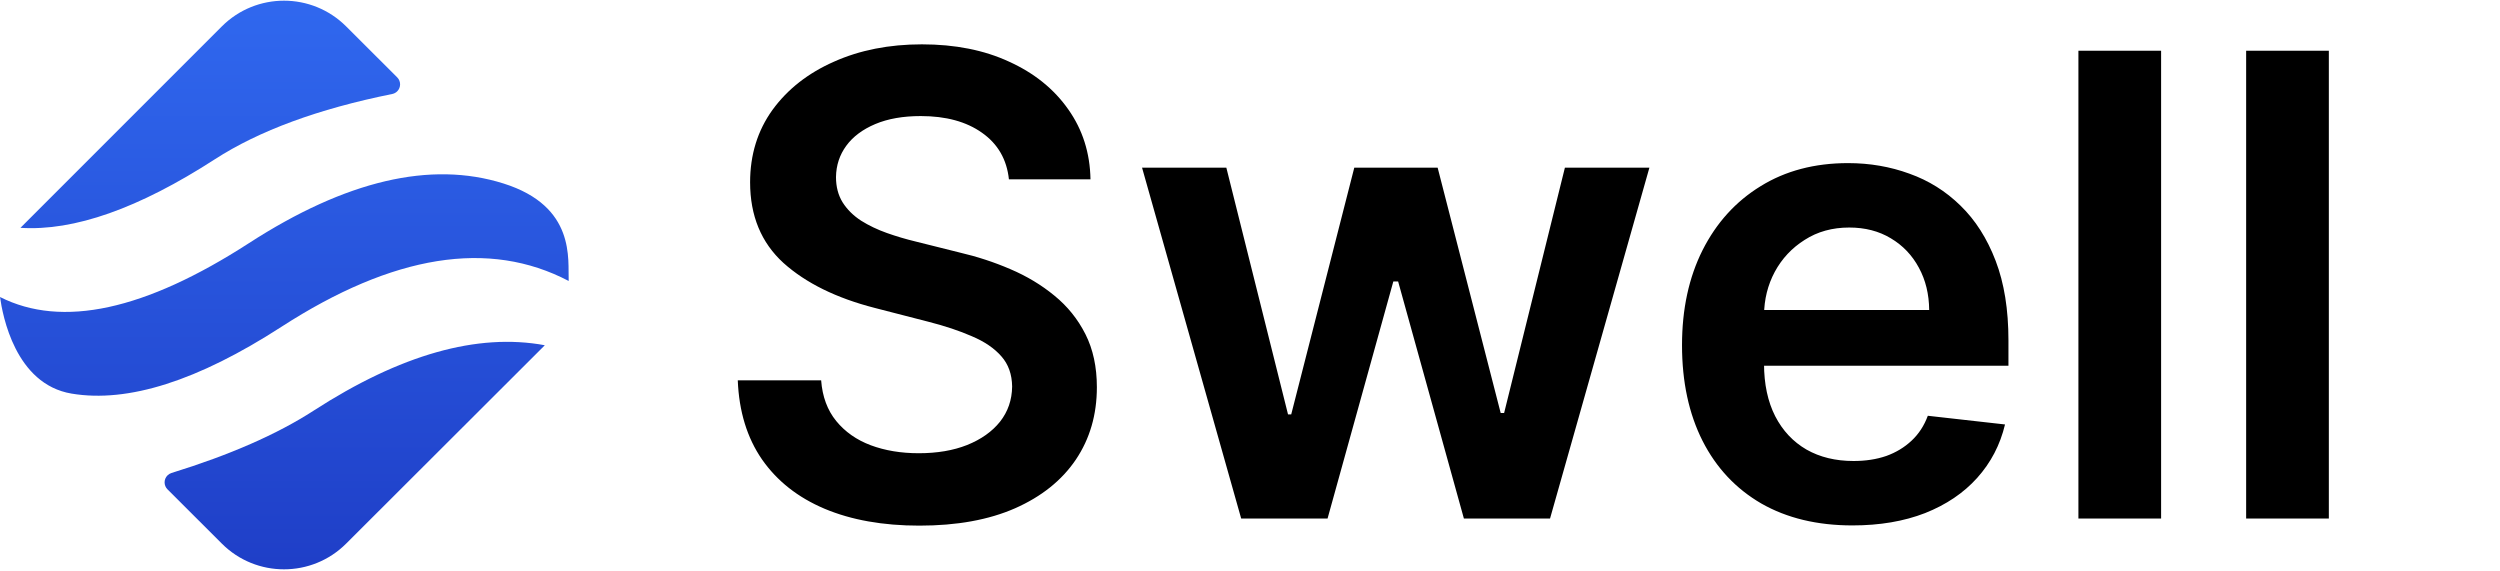
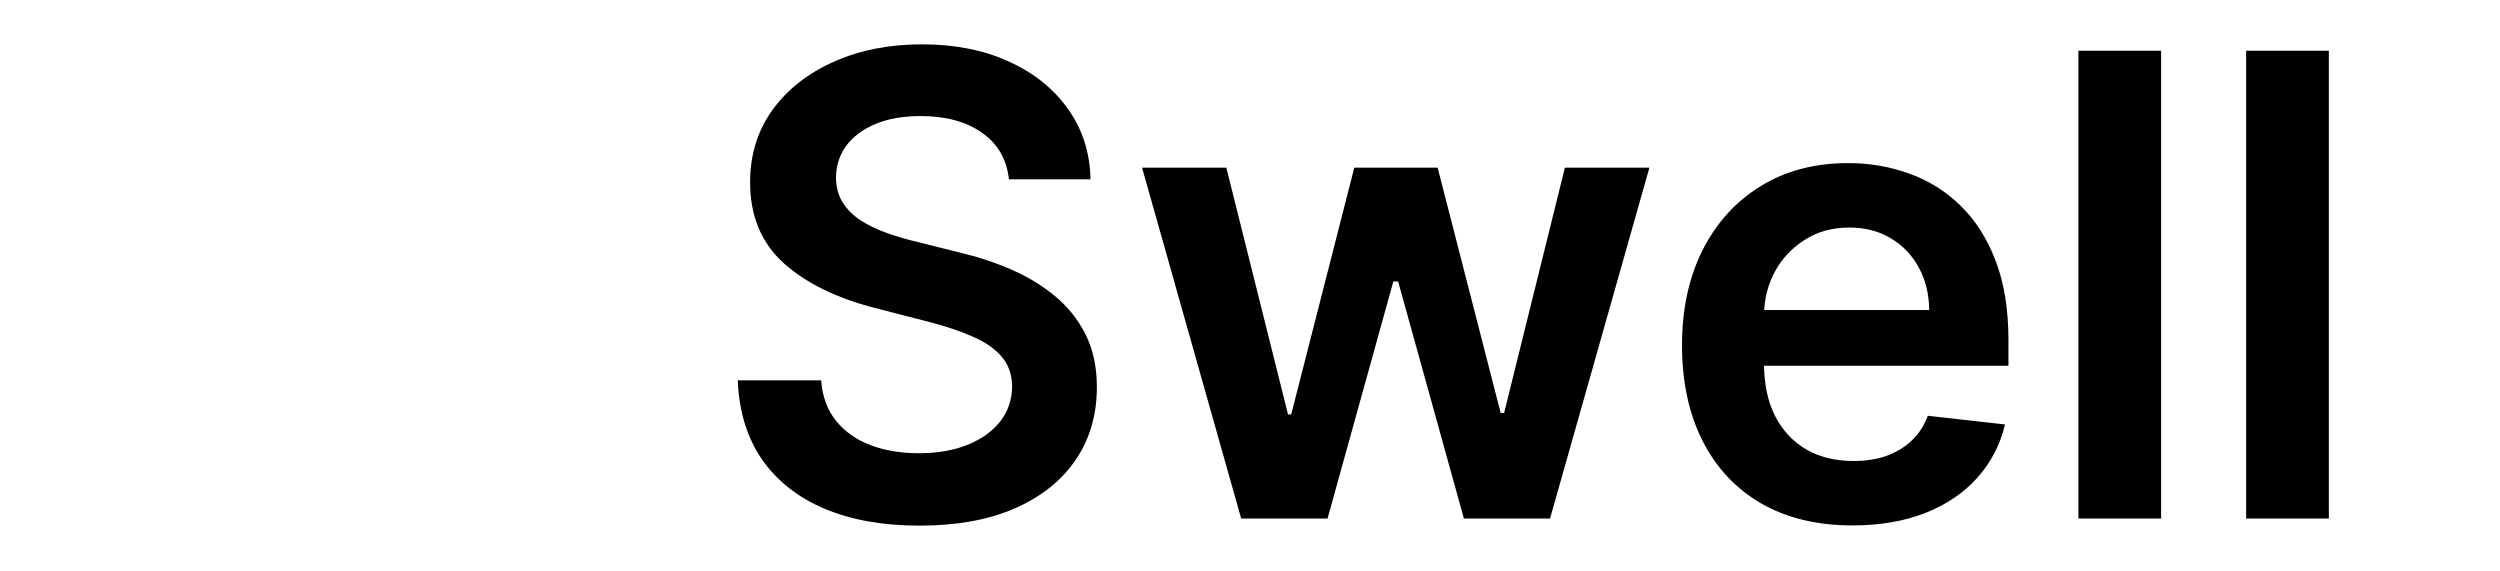
<svg xmlns="http://www.w3.org/2000/svg" width="100%" height="100%" viewBox="0 0 350 80" version="1.1" xml:space="preserve" style="fill-rule:evenodd;clip-rule:evenodd;stroke-linejoin:round;stroke-miterlimit:2;">
  <g transform="matrix(1.561,0,0,1.561,-21.849,-21.759)">
-     <path d="M62.856,44.902L62.792,44.969C62.762,45.001 62.731,45.031 62.701,45.062L45.038,62.696C41.961,65.768 36.973,65.768 33.896,62.696L29.019,57.827C28.673,57.483 28.672,56.924 29.016,56.578C29.118,56.477 29.242,56.401 29.379,56.358C34.607,54.745 38.855,52.882 42.123,50.77C49.905,45.74 56.816,43.784 62.856,44.902ZM59.154,30.396C65.675,32.451 64.914,37.248 65,39.139C57.858,35.394 49.267,36.767 39.225,43.257C31.741,48.094 25.472,50.088 20.417,49.24C15.363,48.391 14.226,42.218 14,40.578C19.554,43.386 26.997,41.774 36.328,35.743C45.024,30.124 52.632,28.341 59.154,30.396ZM45.038,16.304L49.621,20.879C49.966,21.223 49.967,21.783 49.623,22.128C49.5,22.251 49.343,22.335 49.173,22.369C42.538,23.706 37.232,25.66 33.255,28.23C26.439,32.635 20.631,34.683 15.83,34.372L15.831,34.371L33.896,16.304C36.973,13.232 41.961,13.232 45.038,16.304Z" style="fill:url(#_Linear1);fill-rule:nonzero;" />
-   </g>
+     </g>
  <g transform="matrix(3.288,0,0,3.288,-153.981,-88.513)">
    <path d="M89.79,34.556C89.7,33.707 89.317,33.045 88.643,32.572C87.975,32.098 87.106,31.862 86.036,31.862C85.284,31.862 84.639,31.975 84.1,32.202C83.562,32.429 83.15,32.737 82.865,33.126C82.58,33.515 82.434,33.959 82.427,34.459C82.427,34.874 82.522,35.234 82.71,35.538C82.904,35.843 83.167,36.103 83.497,36.317C83.828,36.524 84.194,36.699 84.597,36.842C84.999,36.984 85.404,37.104 85.812,37.202L87.68,37.669C88.432,37.844 89.155,38.08 89.849,38.379C90.549,38.677 91.175,39.053 91.726,39.507C92.284,39.961 92.725,40.509 93.049,41.151C93.373,41.793 93.535,42.545 93.535,43.407C93.535,44.574 93.237,45.602 92.64,46.49C92.044,47.372 91.181,48.063 90.053,48.562C88.931,49.055 87.573,49.301 85.978,49.301C84.428,49.301 83.082,49.062 81.941,48.582C80.806,48.102 79.918,47.402 79.276,46.481C78.641,45.56 78.297,44.438 78.245,43.115L81.795,43.115C81.847,43.809 82.061,44.386 82.437,44.847C82.813,45.307 83.303,45.651 83.906,45.878C84.515,46.105 85.196,46.218 85.949,46.218C86.733,46.218 87.42,46.102 88.01,45.868C88.607,45.628 89.074,45.297 89.411,44.876C89.748,44.448 89.92,43.949 89.927,43.378C89.92,42.859 89.768,42.431 89.47,42.094C89.171,41.75 88.753,41.465 88.215,41.238C87.683,41.005 87.061,40.797 86.347,40.616L84.081,40.032C82.44,39.611 81.144,38.972 80.19,38.116C79.244,37.254 78.77,36.109 78.77,34.682C78.77,33.509 79.088,32.481 79.723,31.599C80.365,30.717 81.238,30.033 82.34,29.547C83.442,29.054 84.691,28.808 86.085,28.808C87.498,28.808 88.737,29.054 89.8,29.547C90.87,30.033 91.71,30.711 92.319,31.58C92.929,32.442 93.243,33.434 93.263,34.556L89.79,34.556ZM99.68,49L95.459,34.06L99.048,34.06L101.674,44.565L101.81,44.565L104.495,34.06L108.045,34.06L110.729,44.506L110.875,44.506L113.463,34.06L117.061,34.06L112.83,49L109.163,49L106.362,38.904L106.158,38.904L103.357,49L99.68,49ZM125.706,49.292C124.208,49.292 122.914,48.981 121.825,48.358C120.742,47.729 119.909,46.841 119.325,45.693C118.742,44.539 118.45,43.18 118.45,41.618C118.45,40.081 118.742,38.732 119.325,37.571C119.915,36.404 120.739,35.496 121.796,34.848C122.853,34.193 124.095,33.865 125.521,33.865C126.442,33.865 127.311,34.015 128.128,34.313C128.951,34.605 129.678,35.059 130.307,35.675C130.942,36.291 131.441,37.075 131.805,38.028C132.168,38.975 132.349,40.103 132.349,41.413L132.349,42.493L120.103,42.493L120.103,40.12L128.974,40.12C128.968,39.445 128.822,38.845 128.536,38.32C128.251,37.789 127.852,37.37 127.34,37.066C126.834,36.761 126.244,36.608 125.57,36.608C124.85,36.608 124.218,36.783 123.673,37.134C123.128,37.477 122.704,37.931 122.399,38.495C122.101,39.053 121.948,39.666 121.942,40.334L121.942,42.405C121.942,43.274 122.101,44.02 122.418,44.643C122.736,45.259 123.18,45.732 123.751,46.063C124.322,46.387 124.989,46.549 125.755,46.549C126.267,46.549 126.731,46.478 127.146,46.335C127.561,46.186 127.92,45.969 128.225,45.683C128.53,45.398 128.76,45.045 128.916,44.623L132.203,44.993C131.996,45.862 131.6,46.62 131.017,47.269C130.44,47.911 129.7,48.41 128.799,48.767C127.898,49.117 126.867,49.292 125.706,49.292ZM138.849,29.08L138.849,49L135.328,49L135.328,29.08L138.849,29.08ZM145.991,29.08L145.991,49L142.47,49L142.47,29.08L145.991,29.08Z" style="fill-rule:nonzero;" />
  </g>
  <defs>
    <linearGradient id="_Linear1" x1="0" y1="0" x2="1" y2="0" gradientUnits="userSpaceOnUse" gradientTransform="matrix(-0.5,86,-86,-0.5,39.5,14)">
      <stop offset="0" style="stop-color:rgb(48,104,239);stop-opacity:1" />
      <stop offset="1" style="stop-color:rgb(19,34,172);stop-opacity:1" />
    </linearGradient>
  </defs>
</svg>